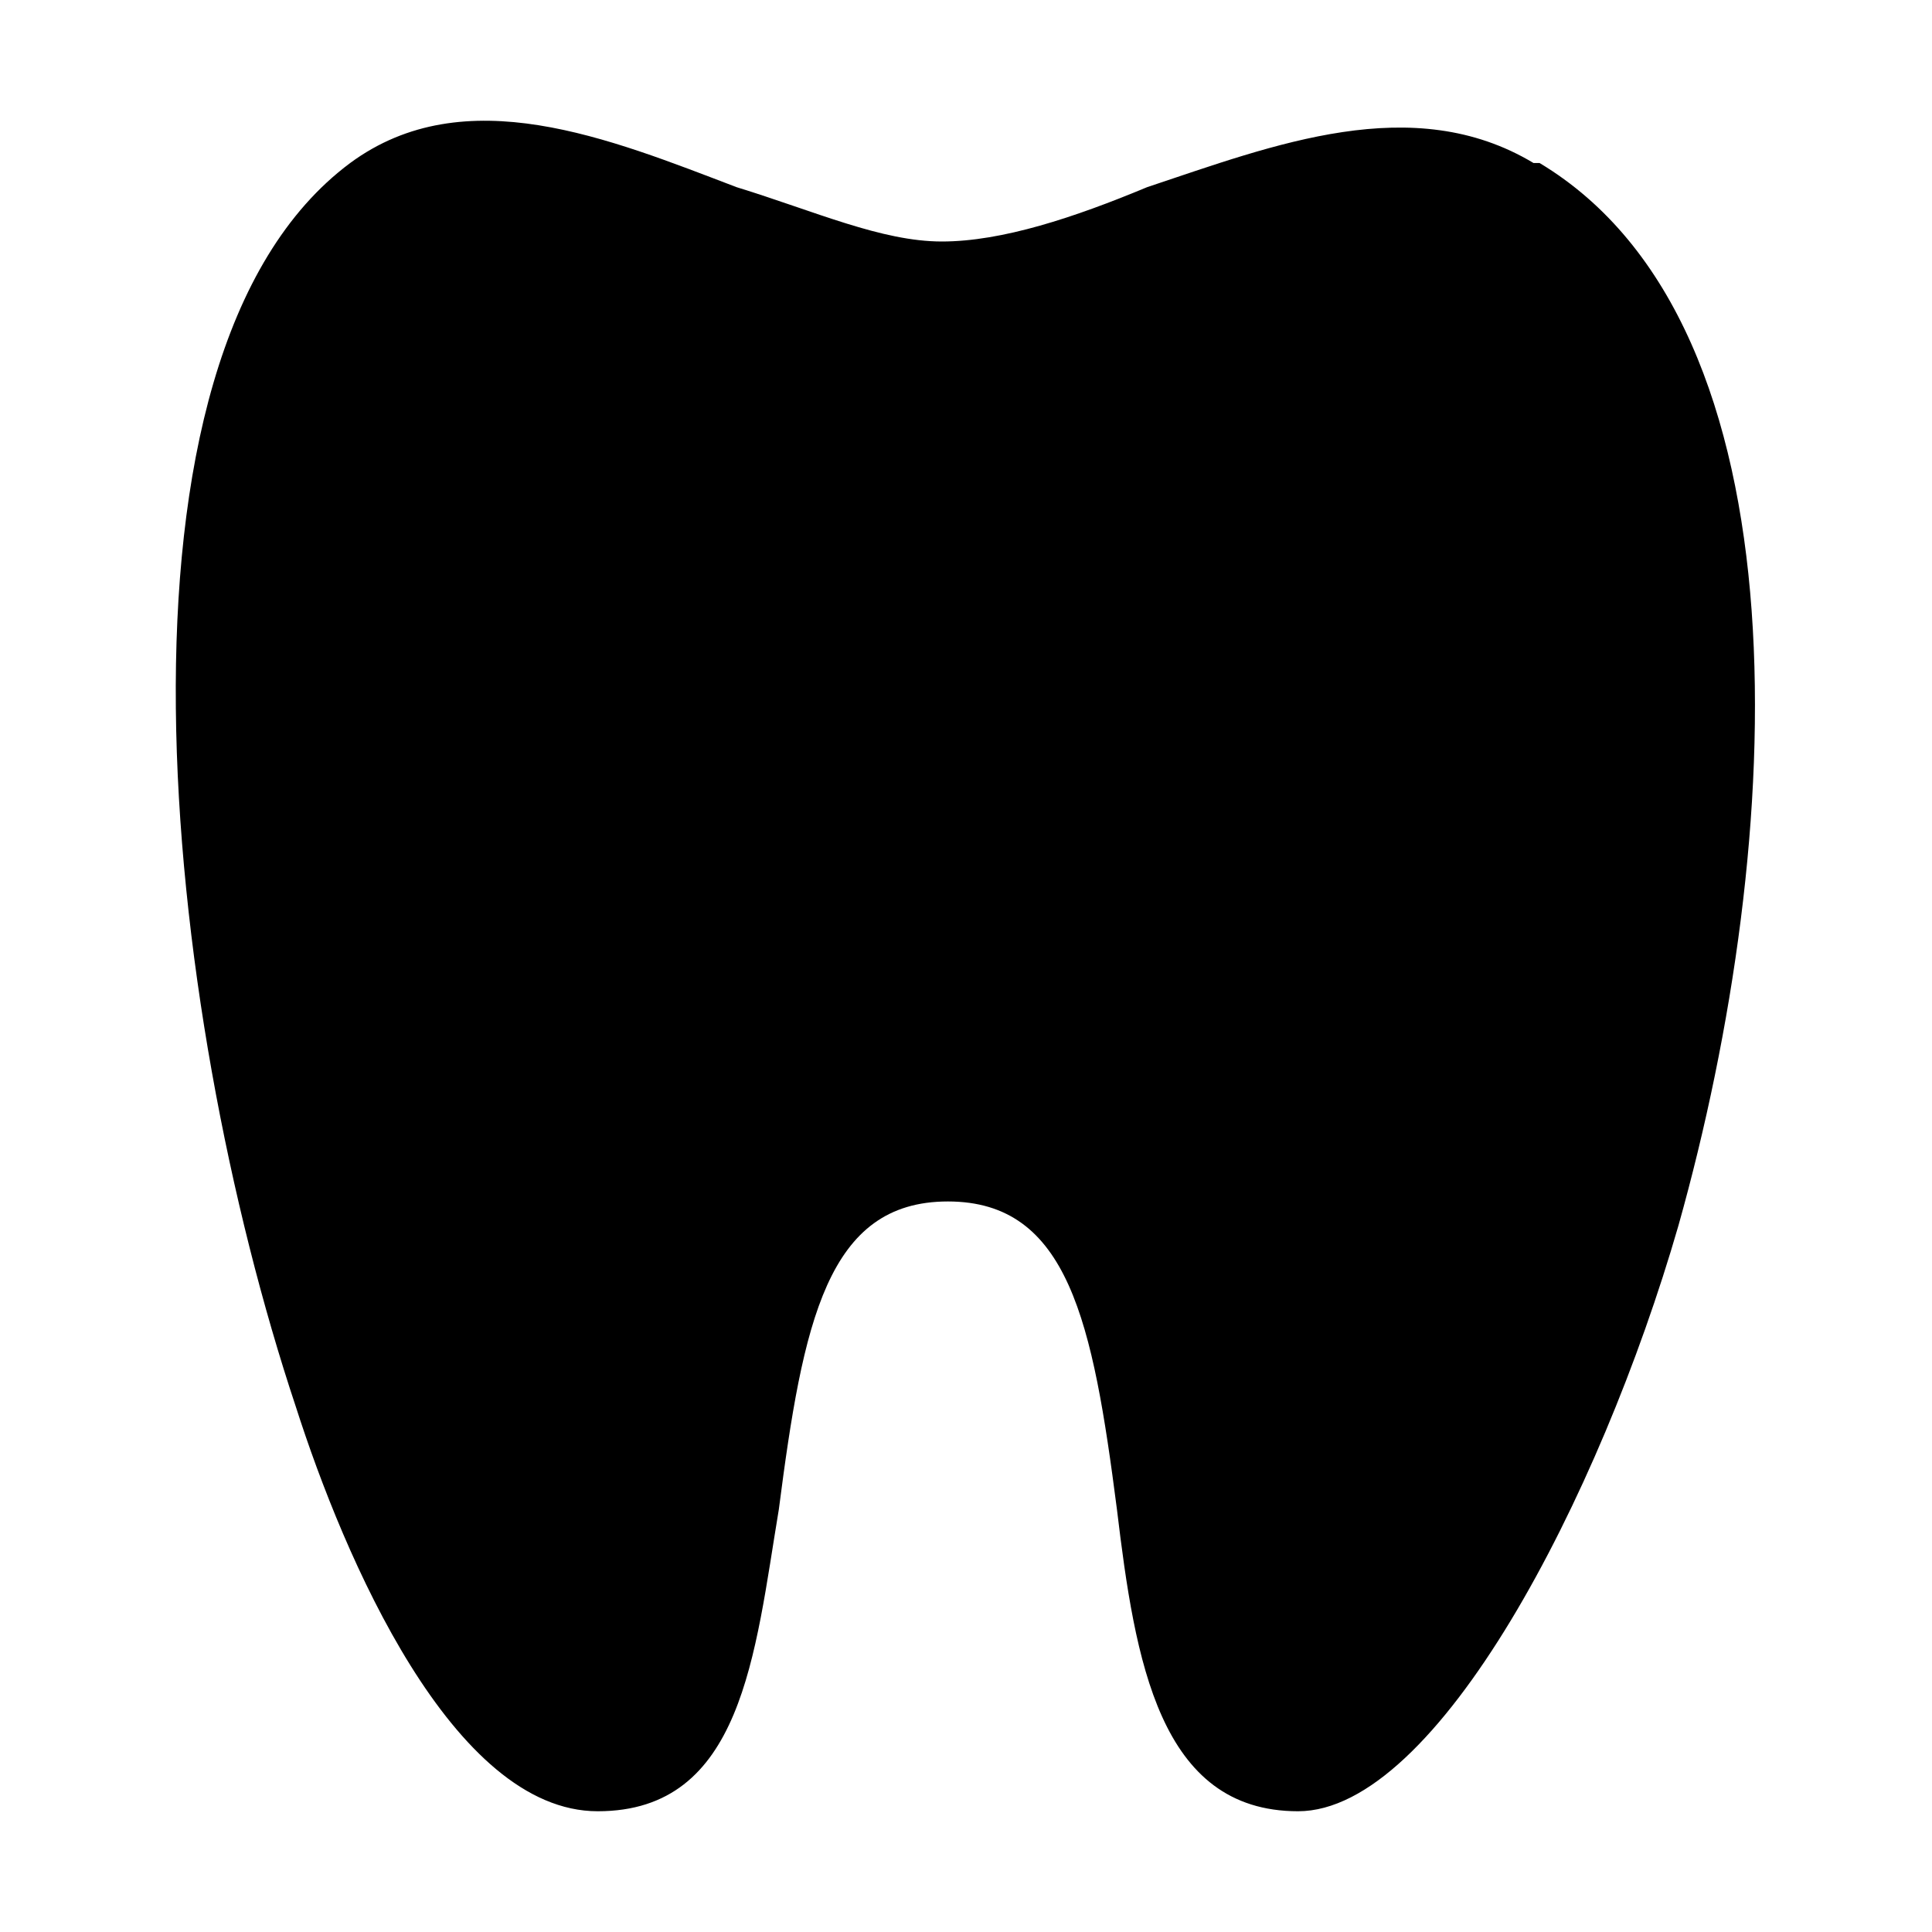
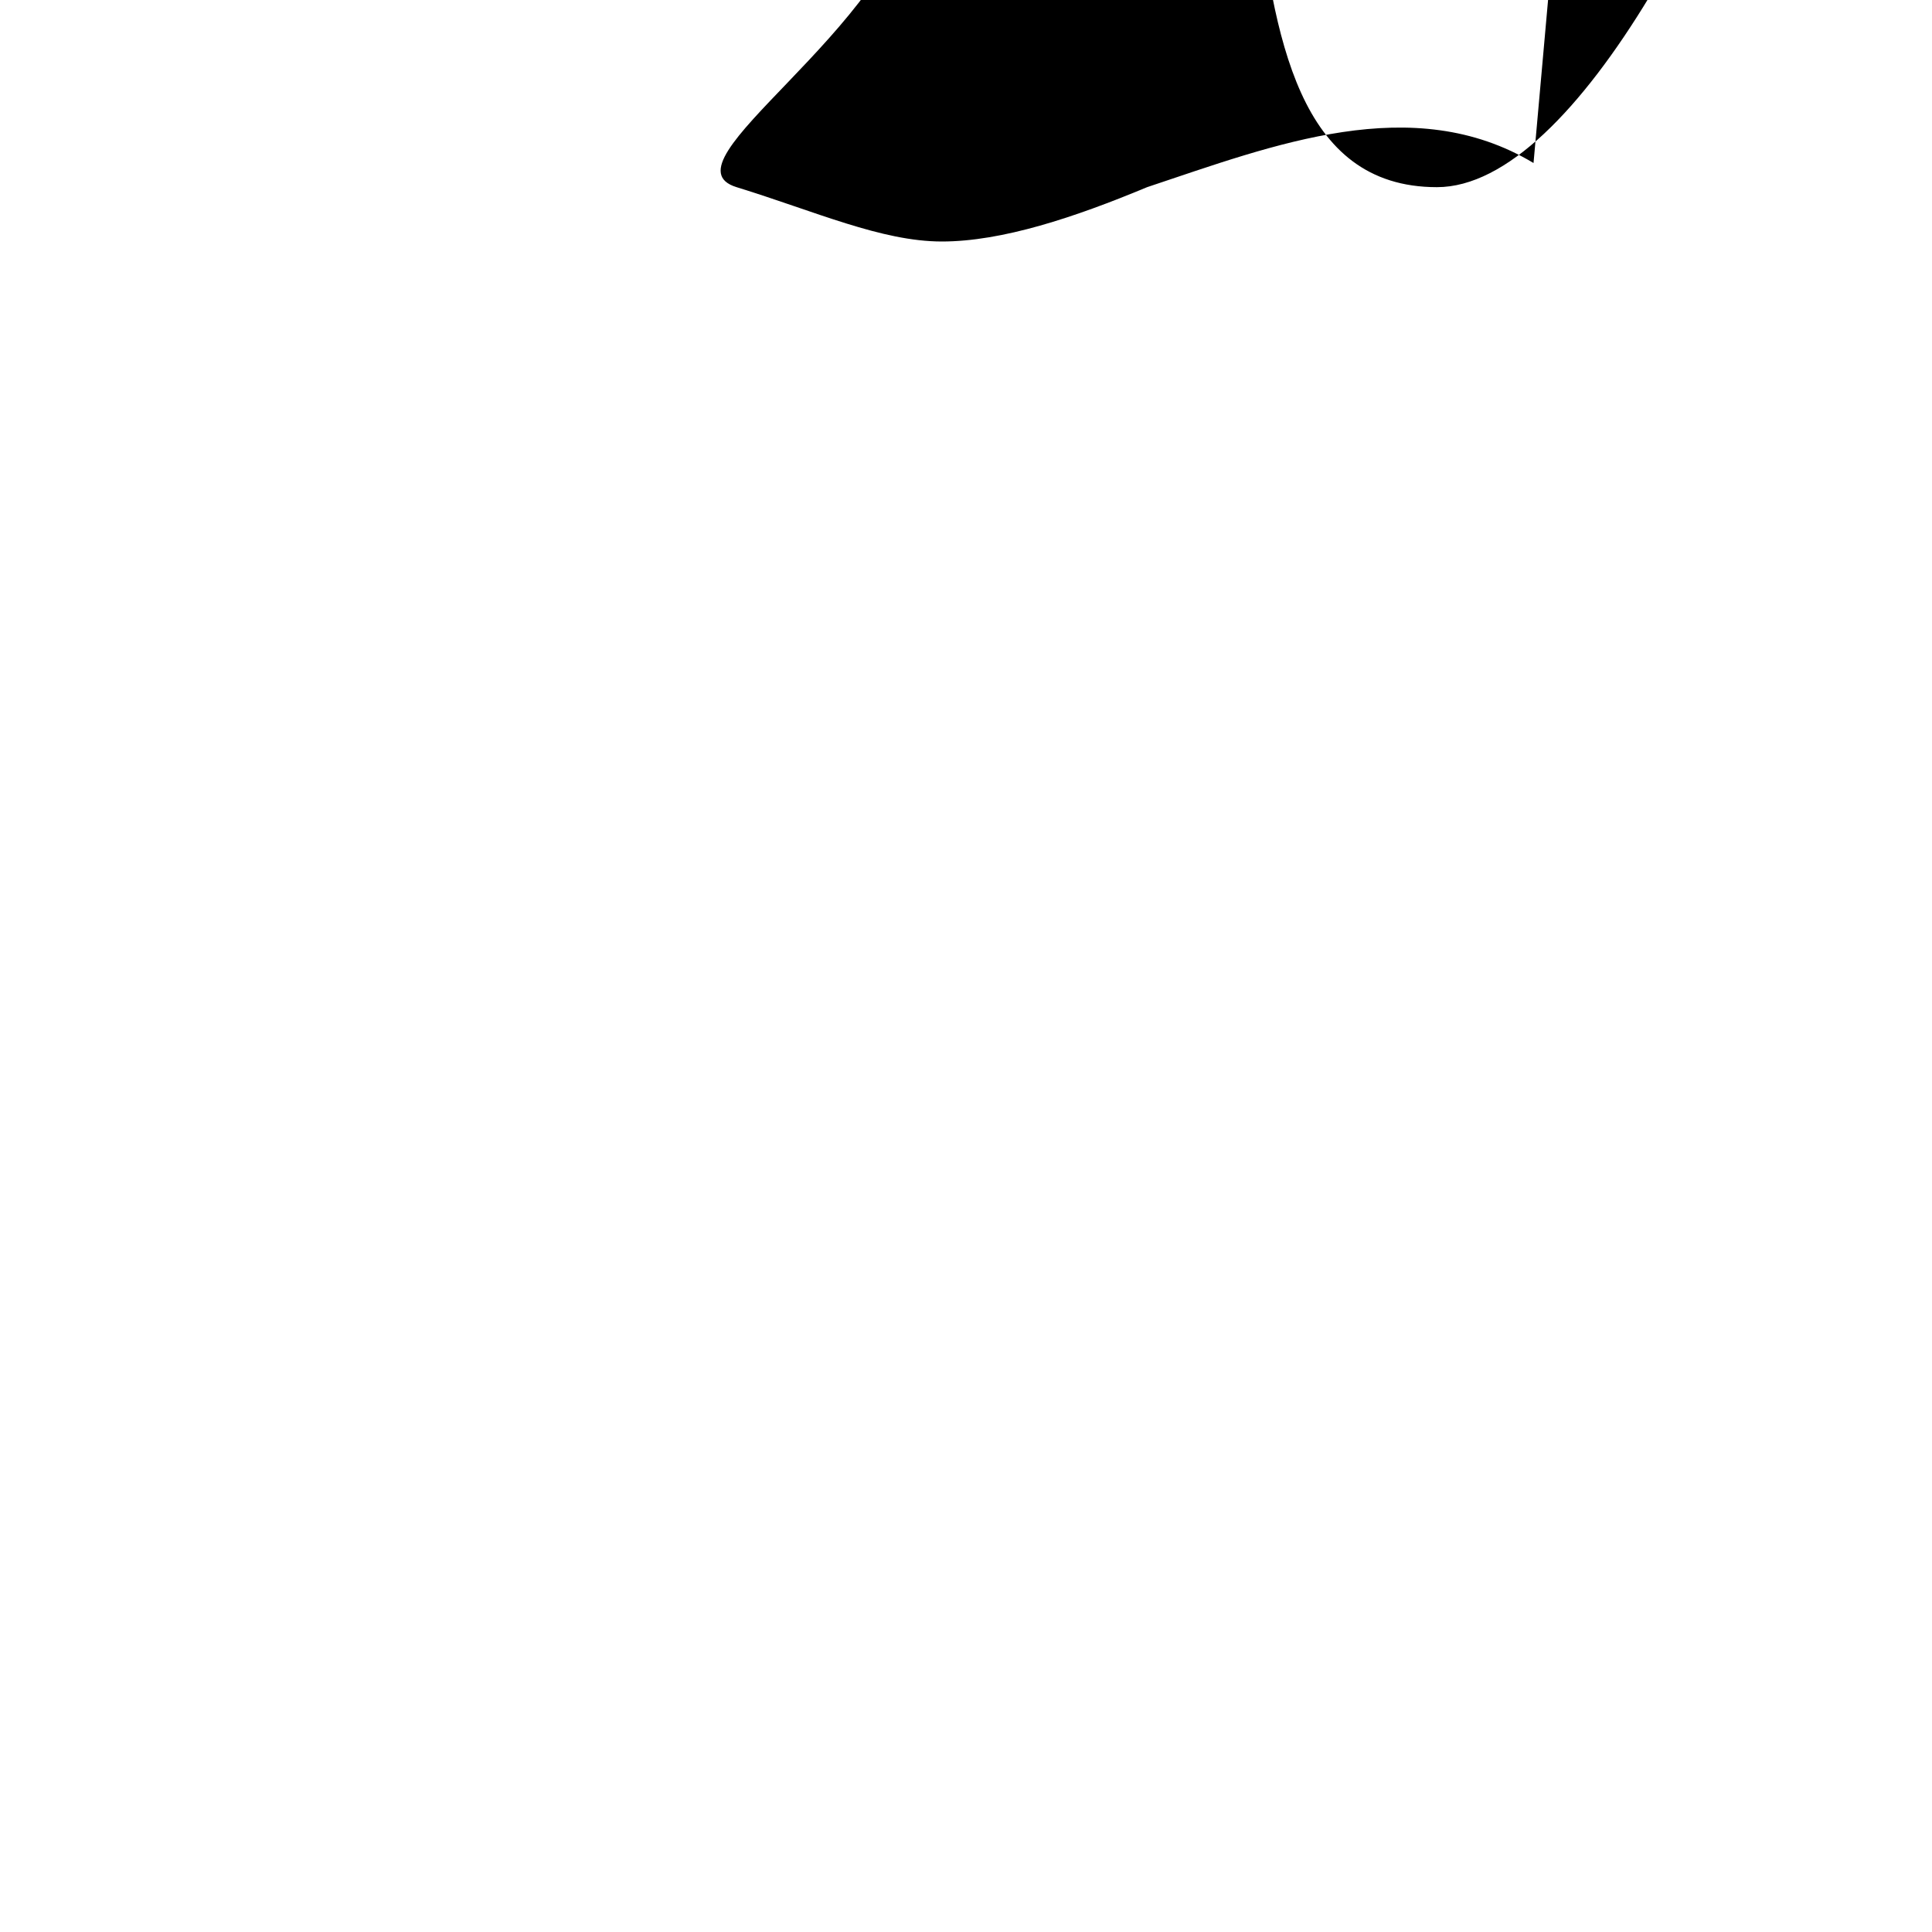
<svg xmlns="http://www.w3.org/2000/svg" version="1.1" viewBox="0 0 32 32">
  <g>
    <g id="Layer_1">
-       <path d="M25.4,2.7c-2-1.2-4.3-.3-6.4.4-1.2.5-2.4.9-3.4.9s-2.1-.5-3.4-.9c-2.1-.8-4.5-1.8-6.4-.4-4.3,3.2-3.1,14-.9,20.6.8,2.5,2.6,6.7,5,6.7s2.6-2.6,3-5c.4-3.1.8-5.1,2.8-5.1s2.4,2,2.8,5.1c.3,2.5.7,5,3,5s5-5.2,6.3-9.7c1.8-6.4,2.2-14.9-2.3-17.6Z" />
+       <path d="M25.4,2.7c-2-1.2-4.3-.3-6.4.4-1.2.5-2.4.9-3.4.9s-2.1-.5-3.4-.9s2.6-2.6,3-5c.4-3.1.8-5.1,2.8-5.1s2.4,2,2.8,5.1c.3,2.5.7,5,3,5s5-5.2,6.3-9.7c1.8-6.4,2.2-14.9-2.3-17.6Z" />
    </g>
  </g>
</svg>